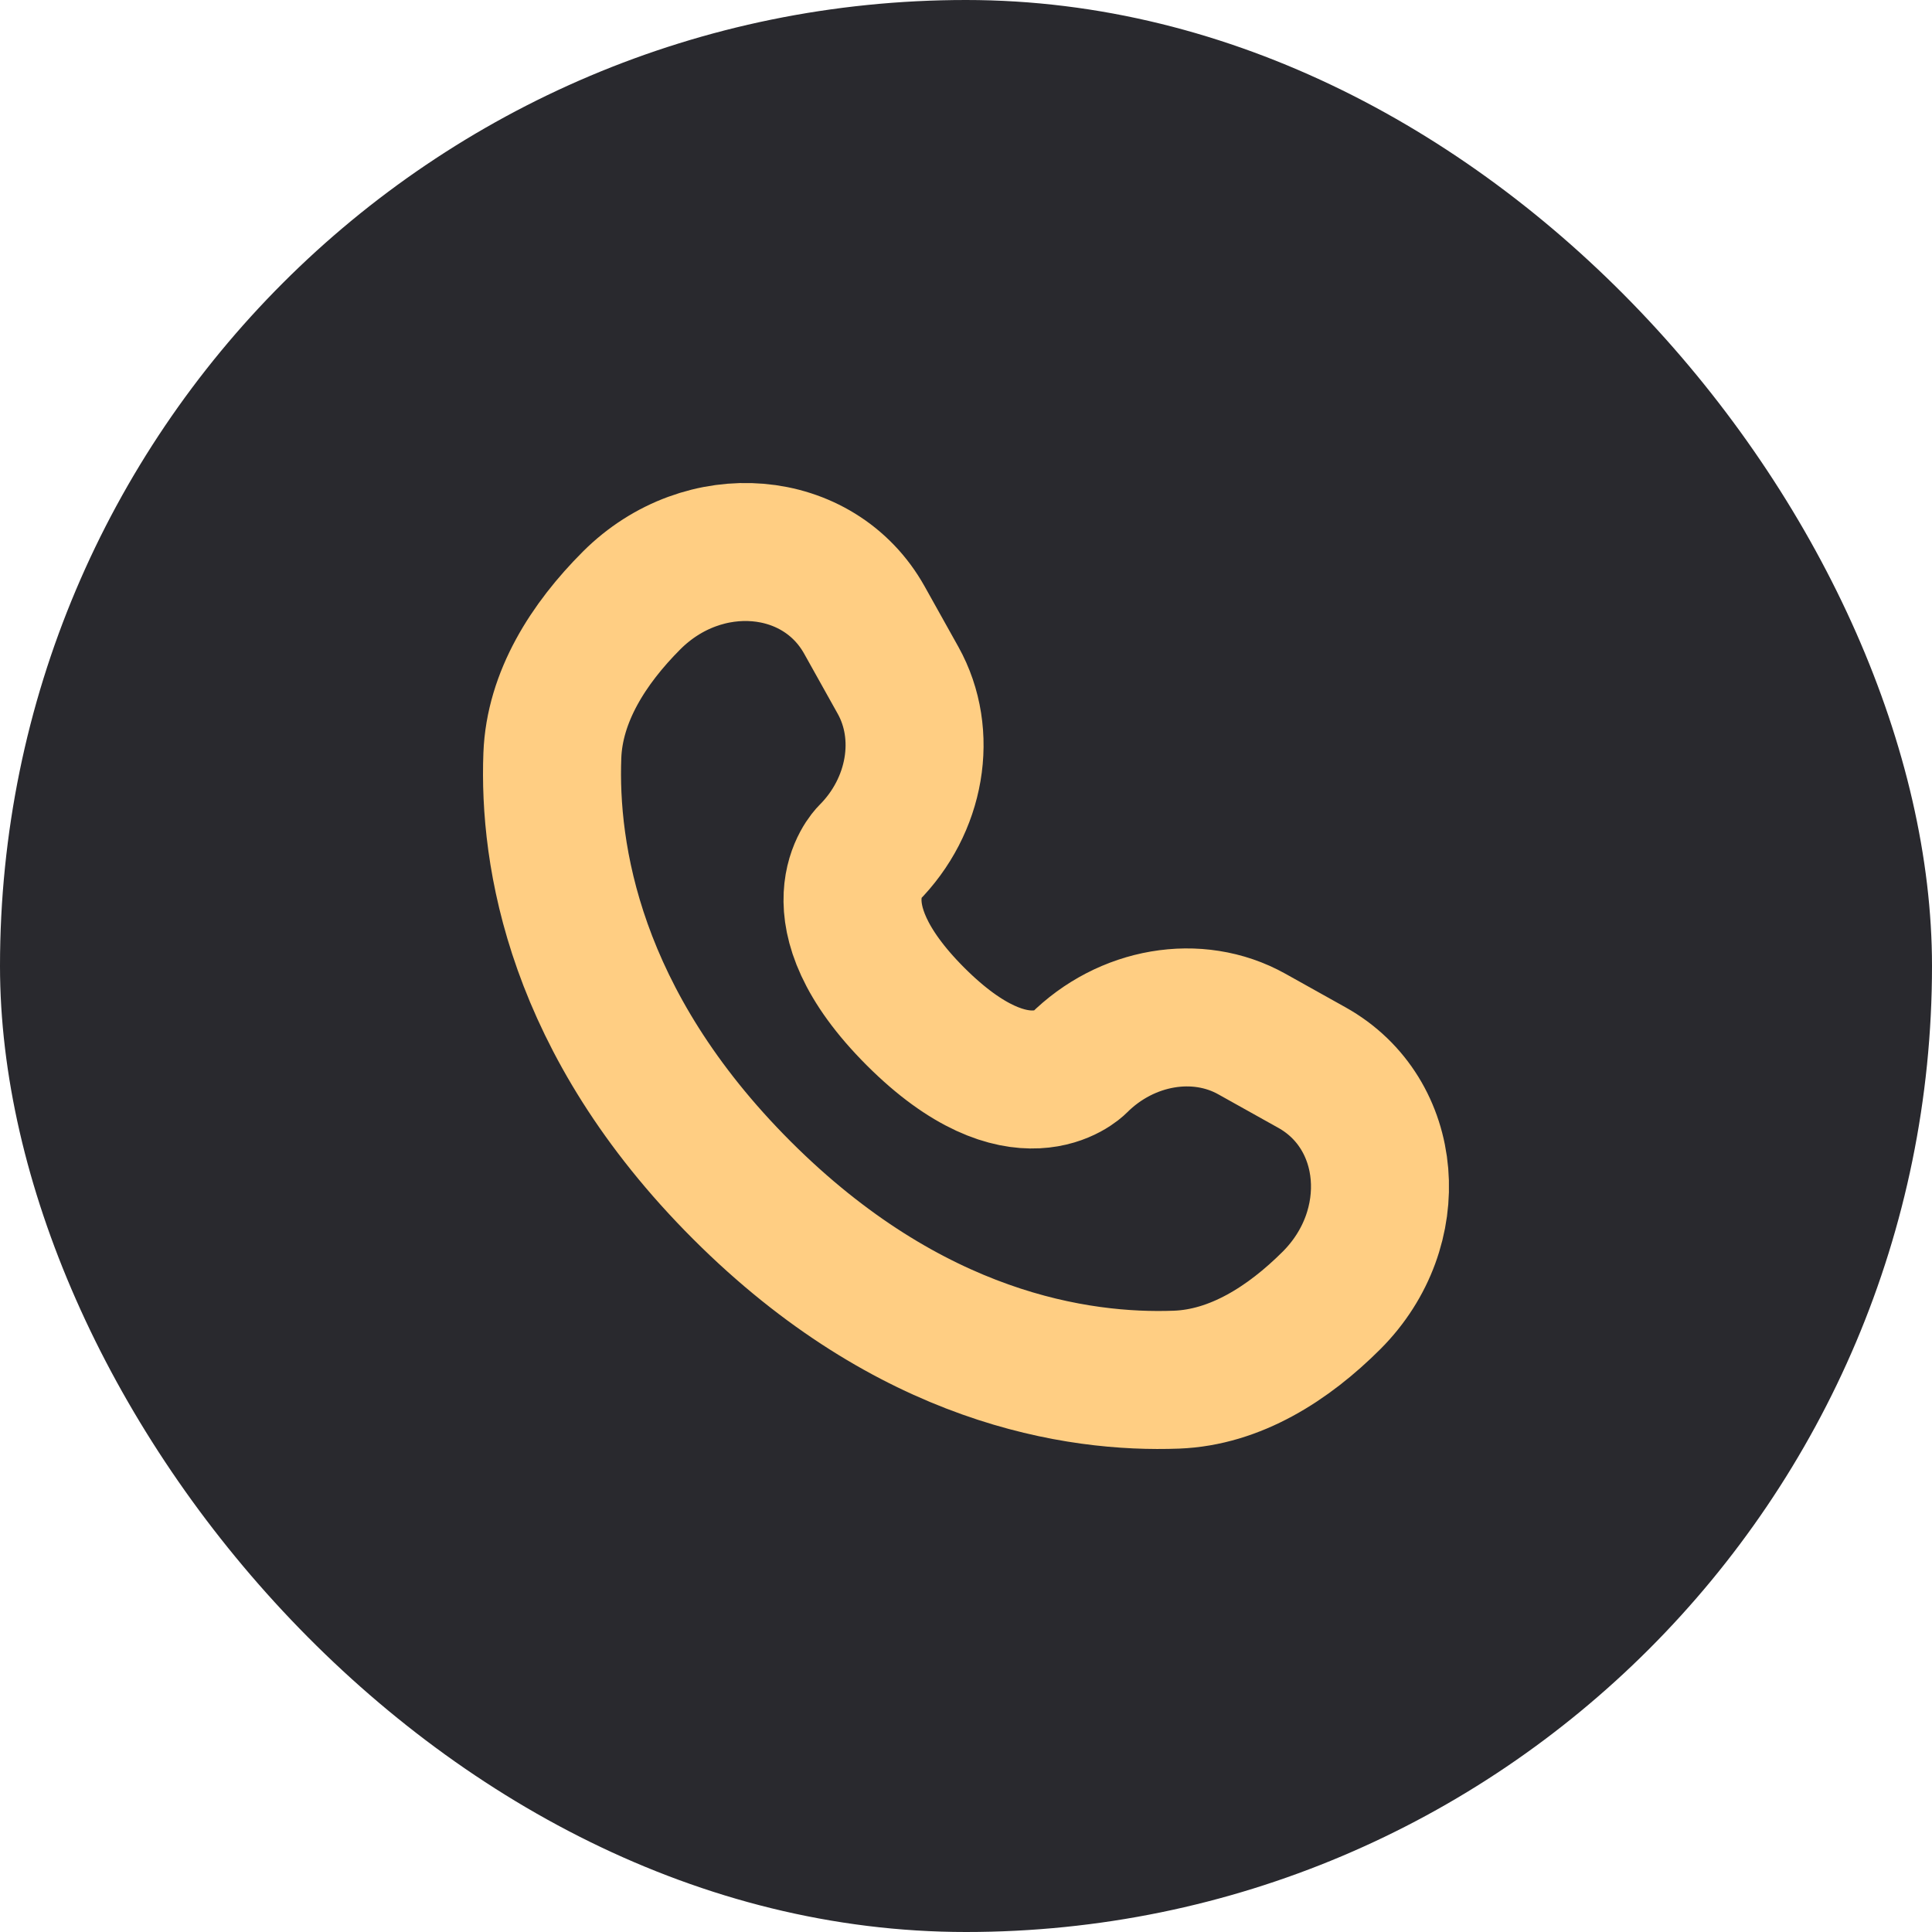
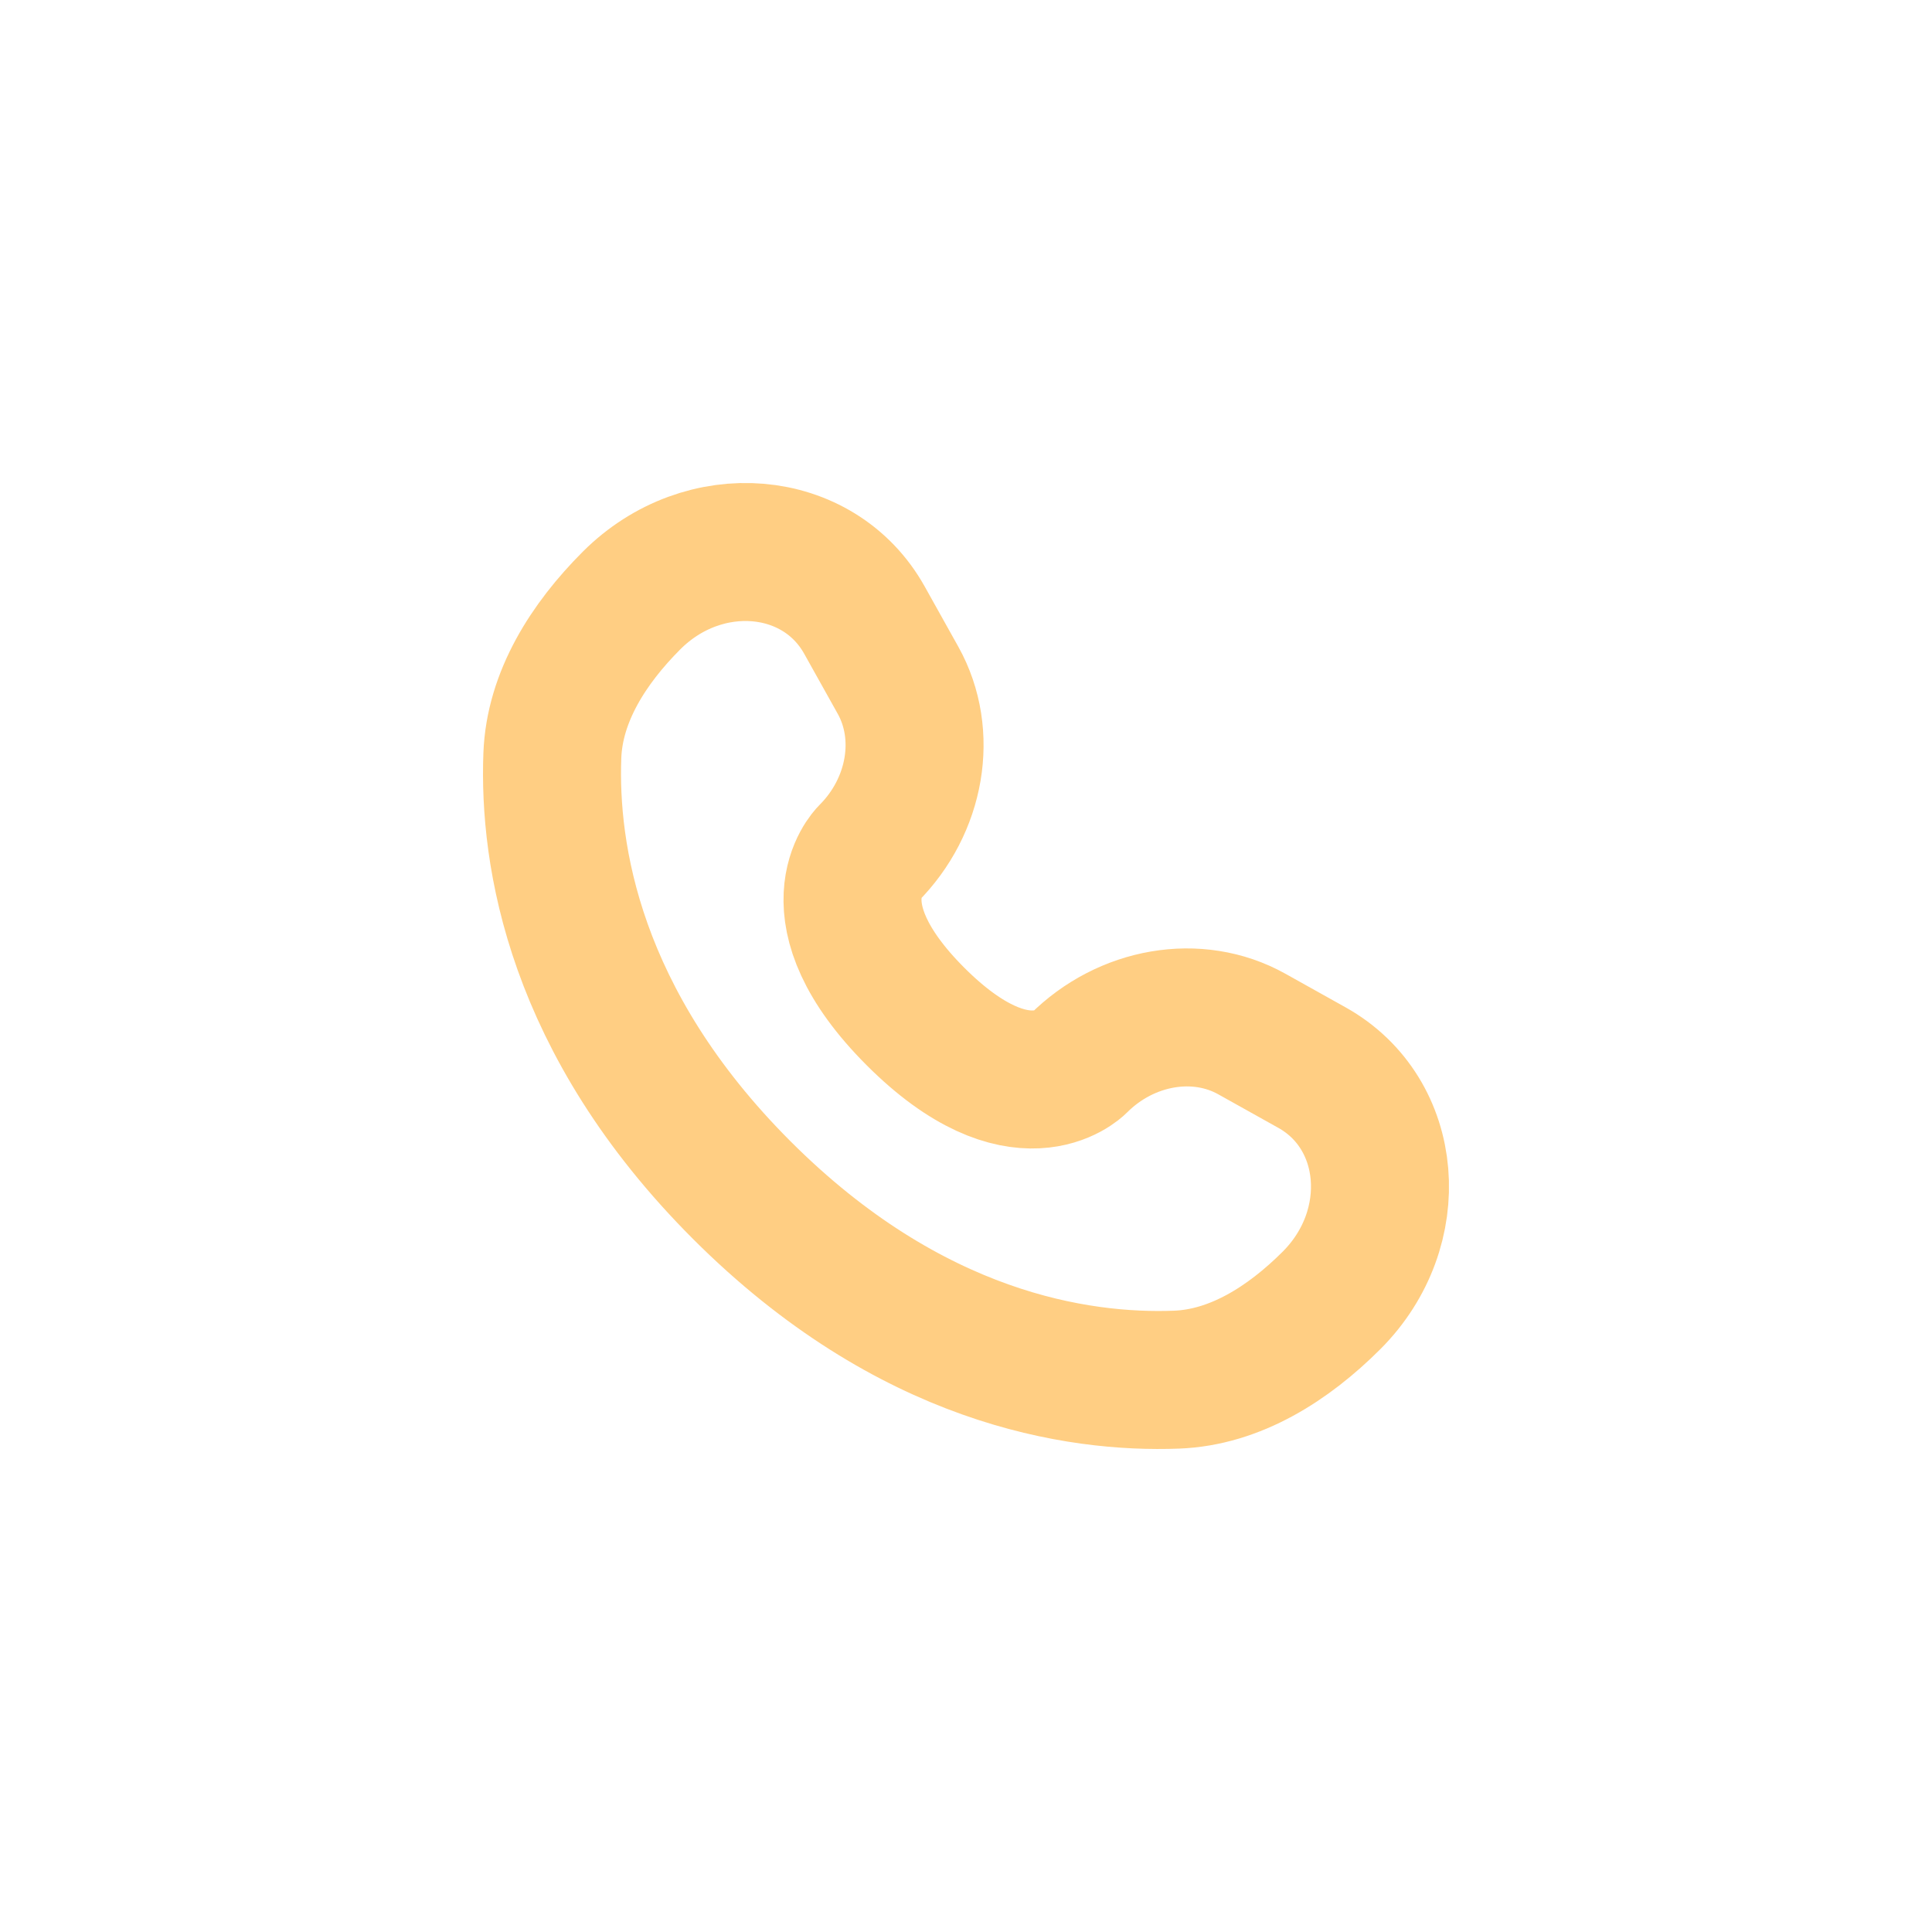
<svg xmlns="http://www.w3.org/2000/svg" width="28" height="28" viewBox="0 0 28 28" fill="none">
-   <rect width="28" height="28" rx="14" fill="#29292E" />
  <path d="M12.528 8.987L13.015 9.859C13.454 10.646 13.278 11.679 12.586 12.371C12.586 12.371 11.747 13.21 13.268 14.732C14.79 16.253 15.629 15.414 15.629 15.414C16.321 14.722 17.354 14.546 18.141 14.985L19.013 15.472C20.201 16.135 20.342 17.802 19.297 18.847C18.669 19.474 17.9 19.963 17.05 19.995C15.619 20.049 13.189 19.687 10.751 17.249C8.313 14.811 7.951 12.381 8.005 10.95C8.037 10.1 8.526 9.331 9.153 8.703C10.198 7.658 11.865 7.799 12.528 8.987Z" stroke="#FFCE83" stroke-width="2" stroke-linecap="round" />
</svg>